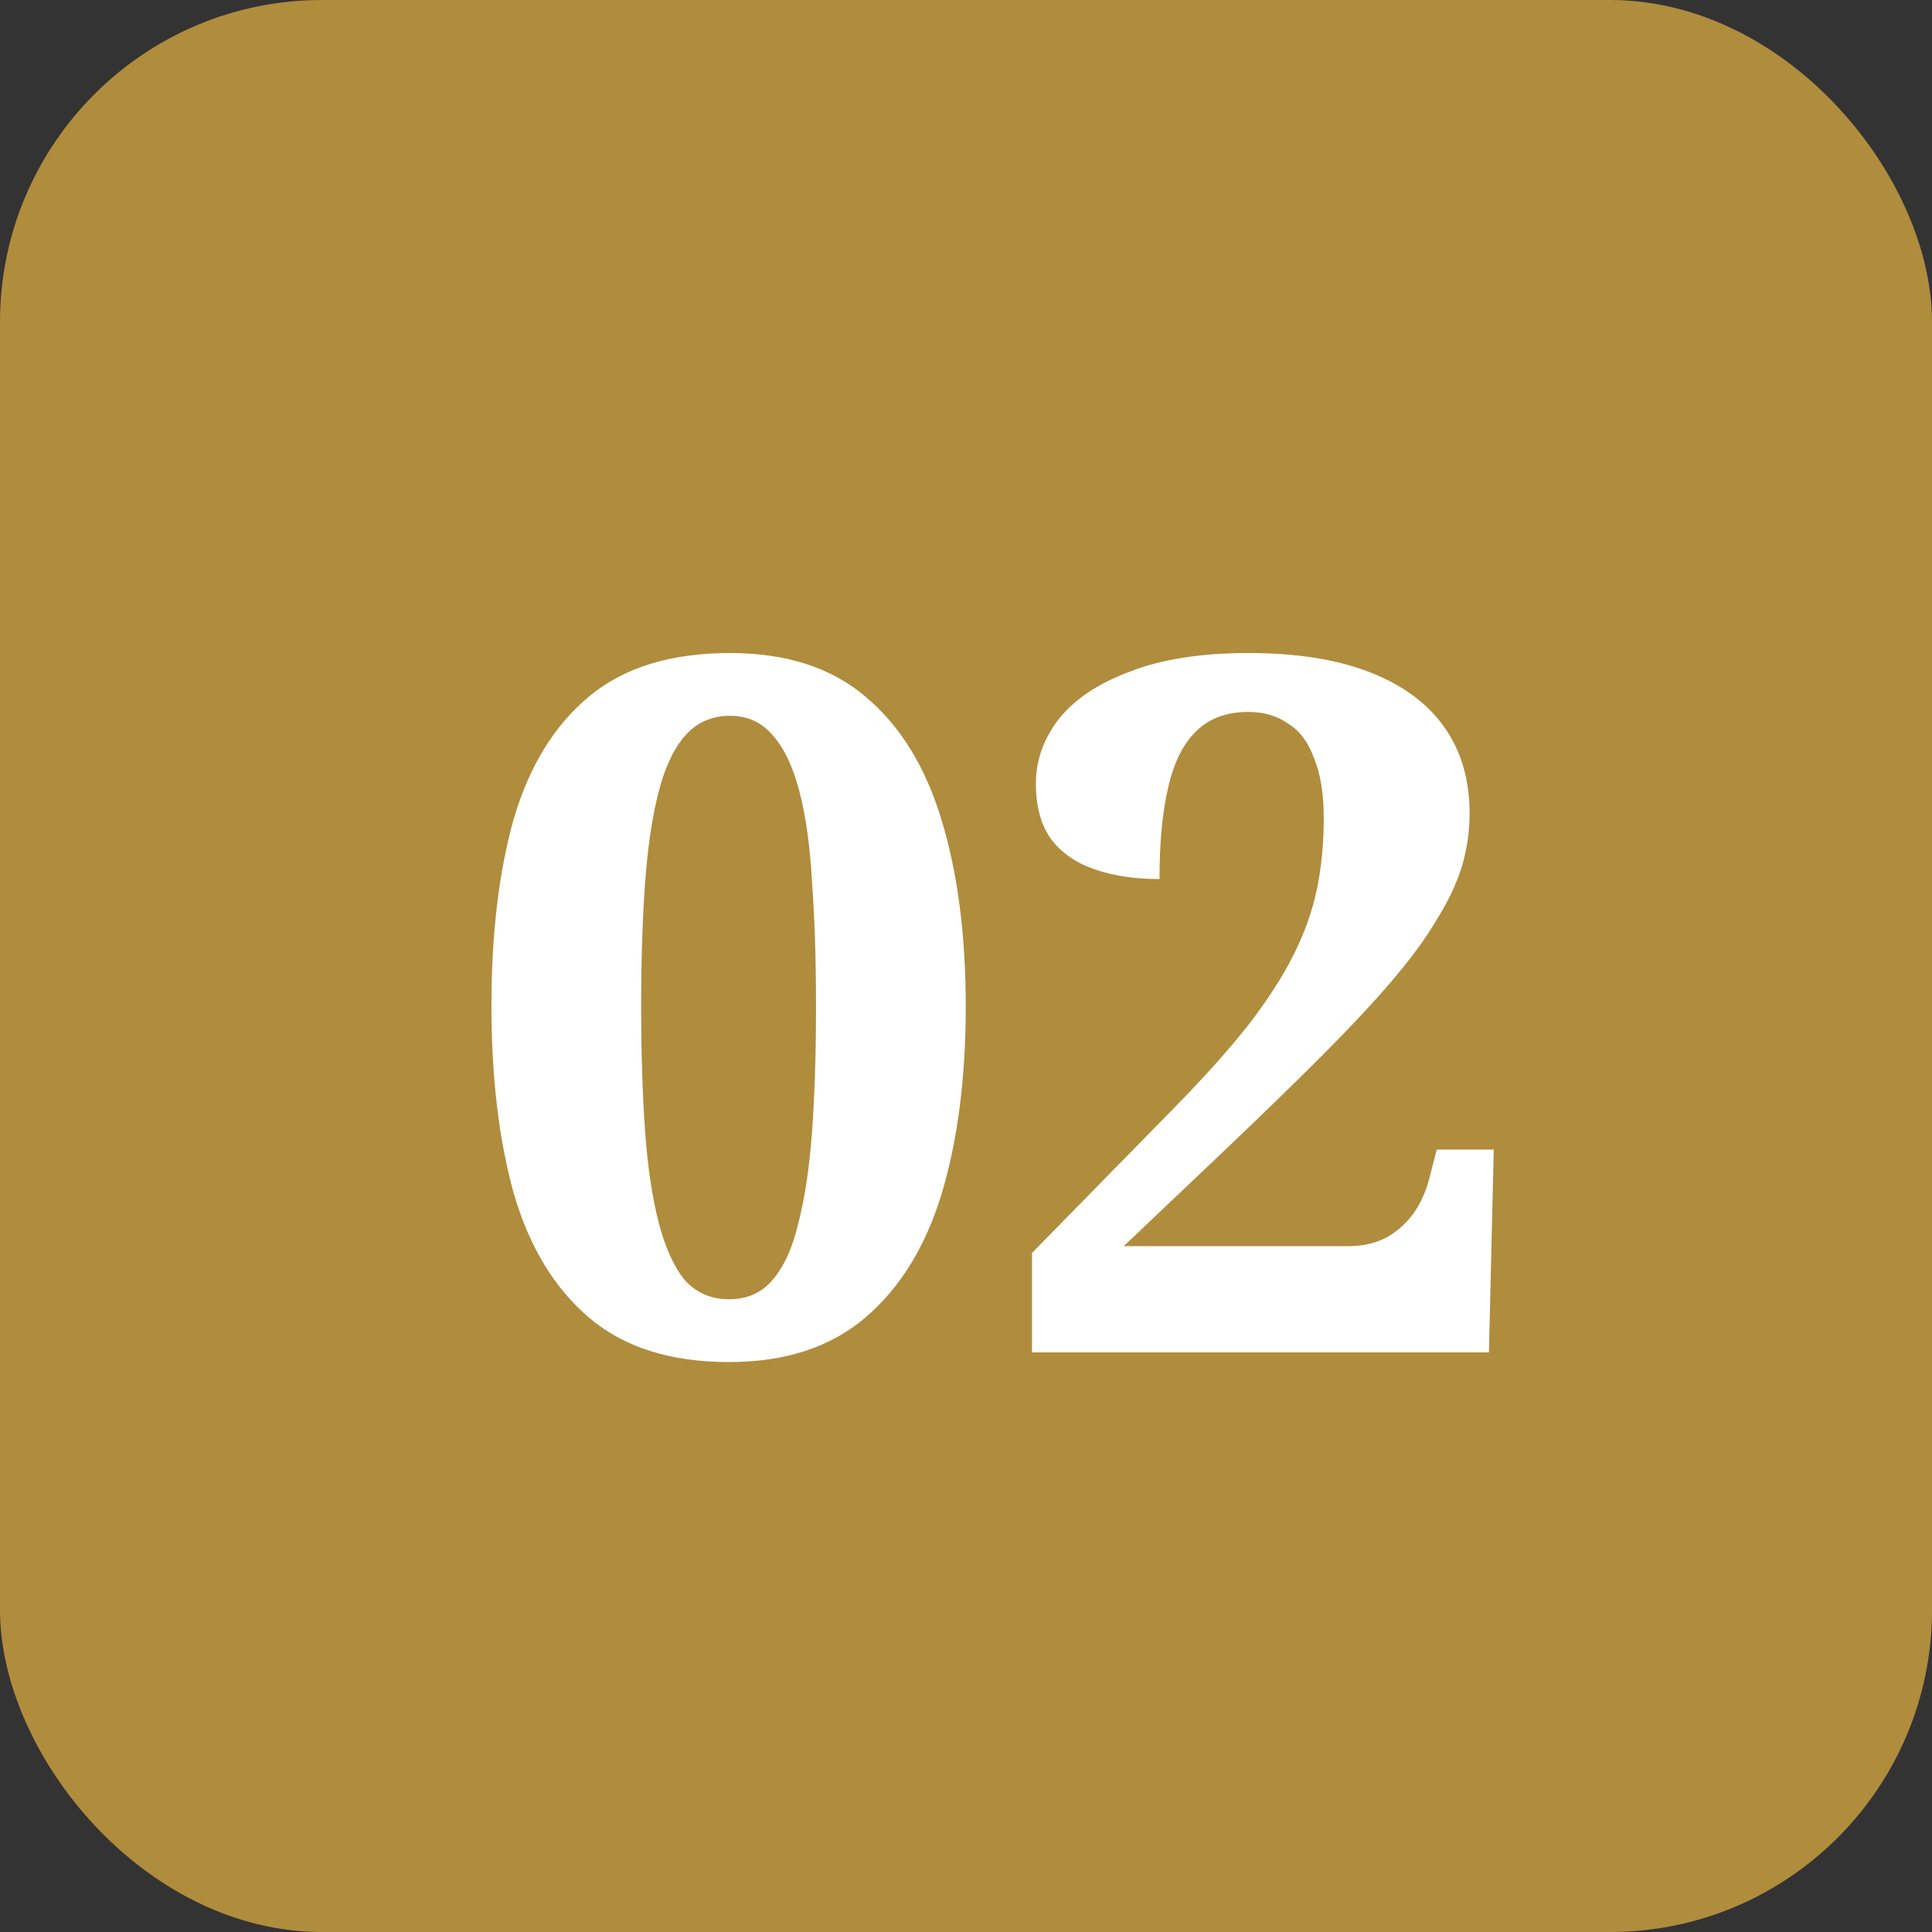
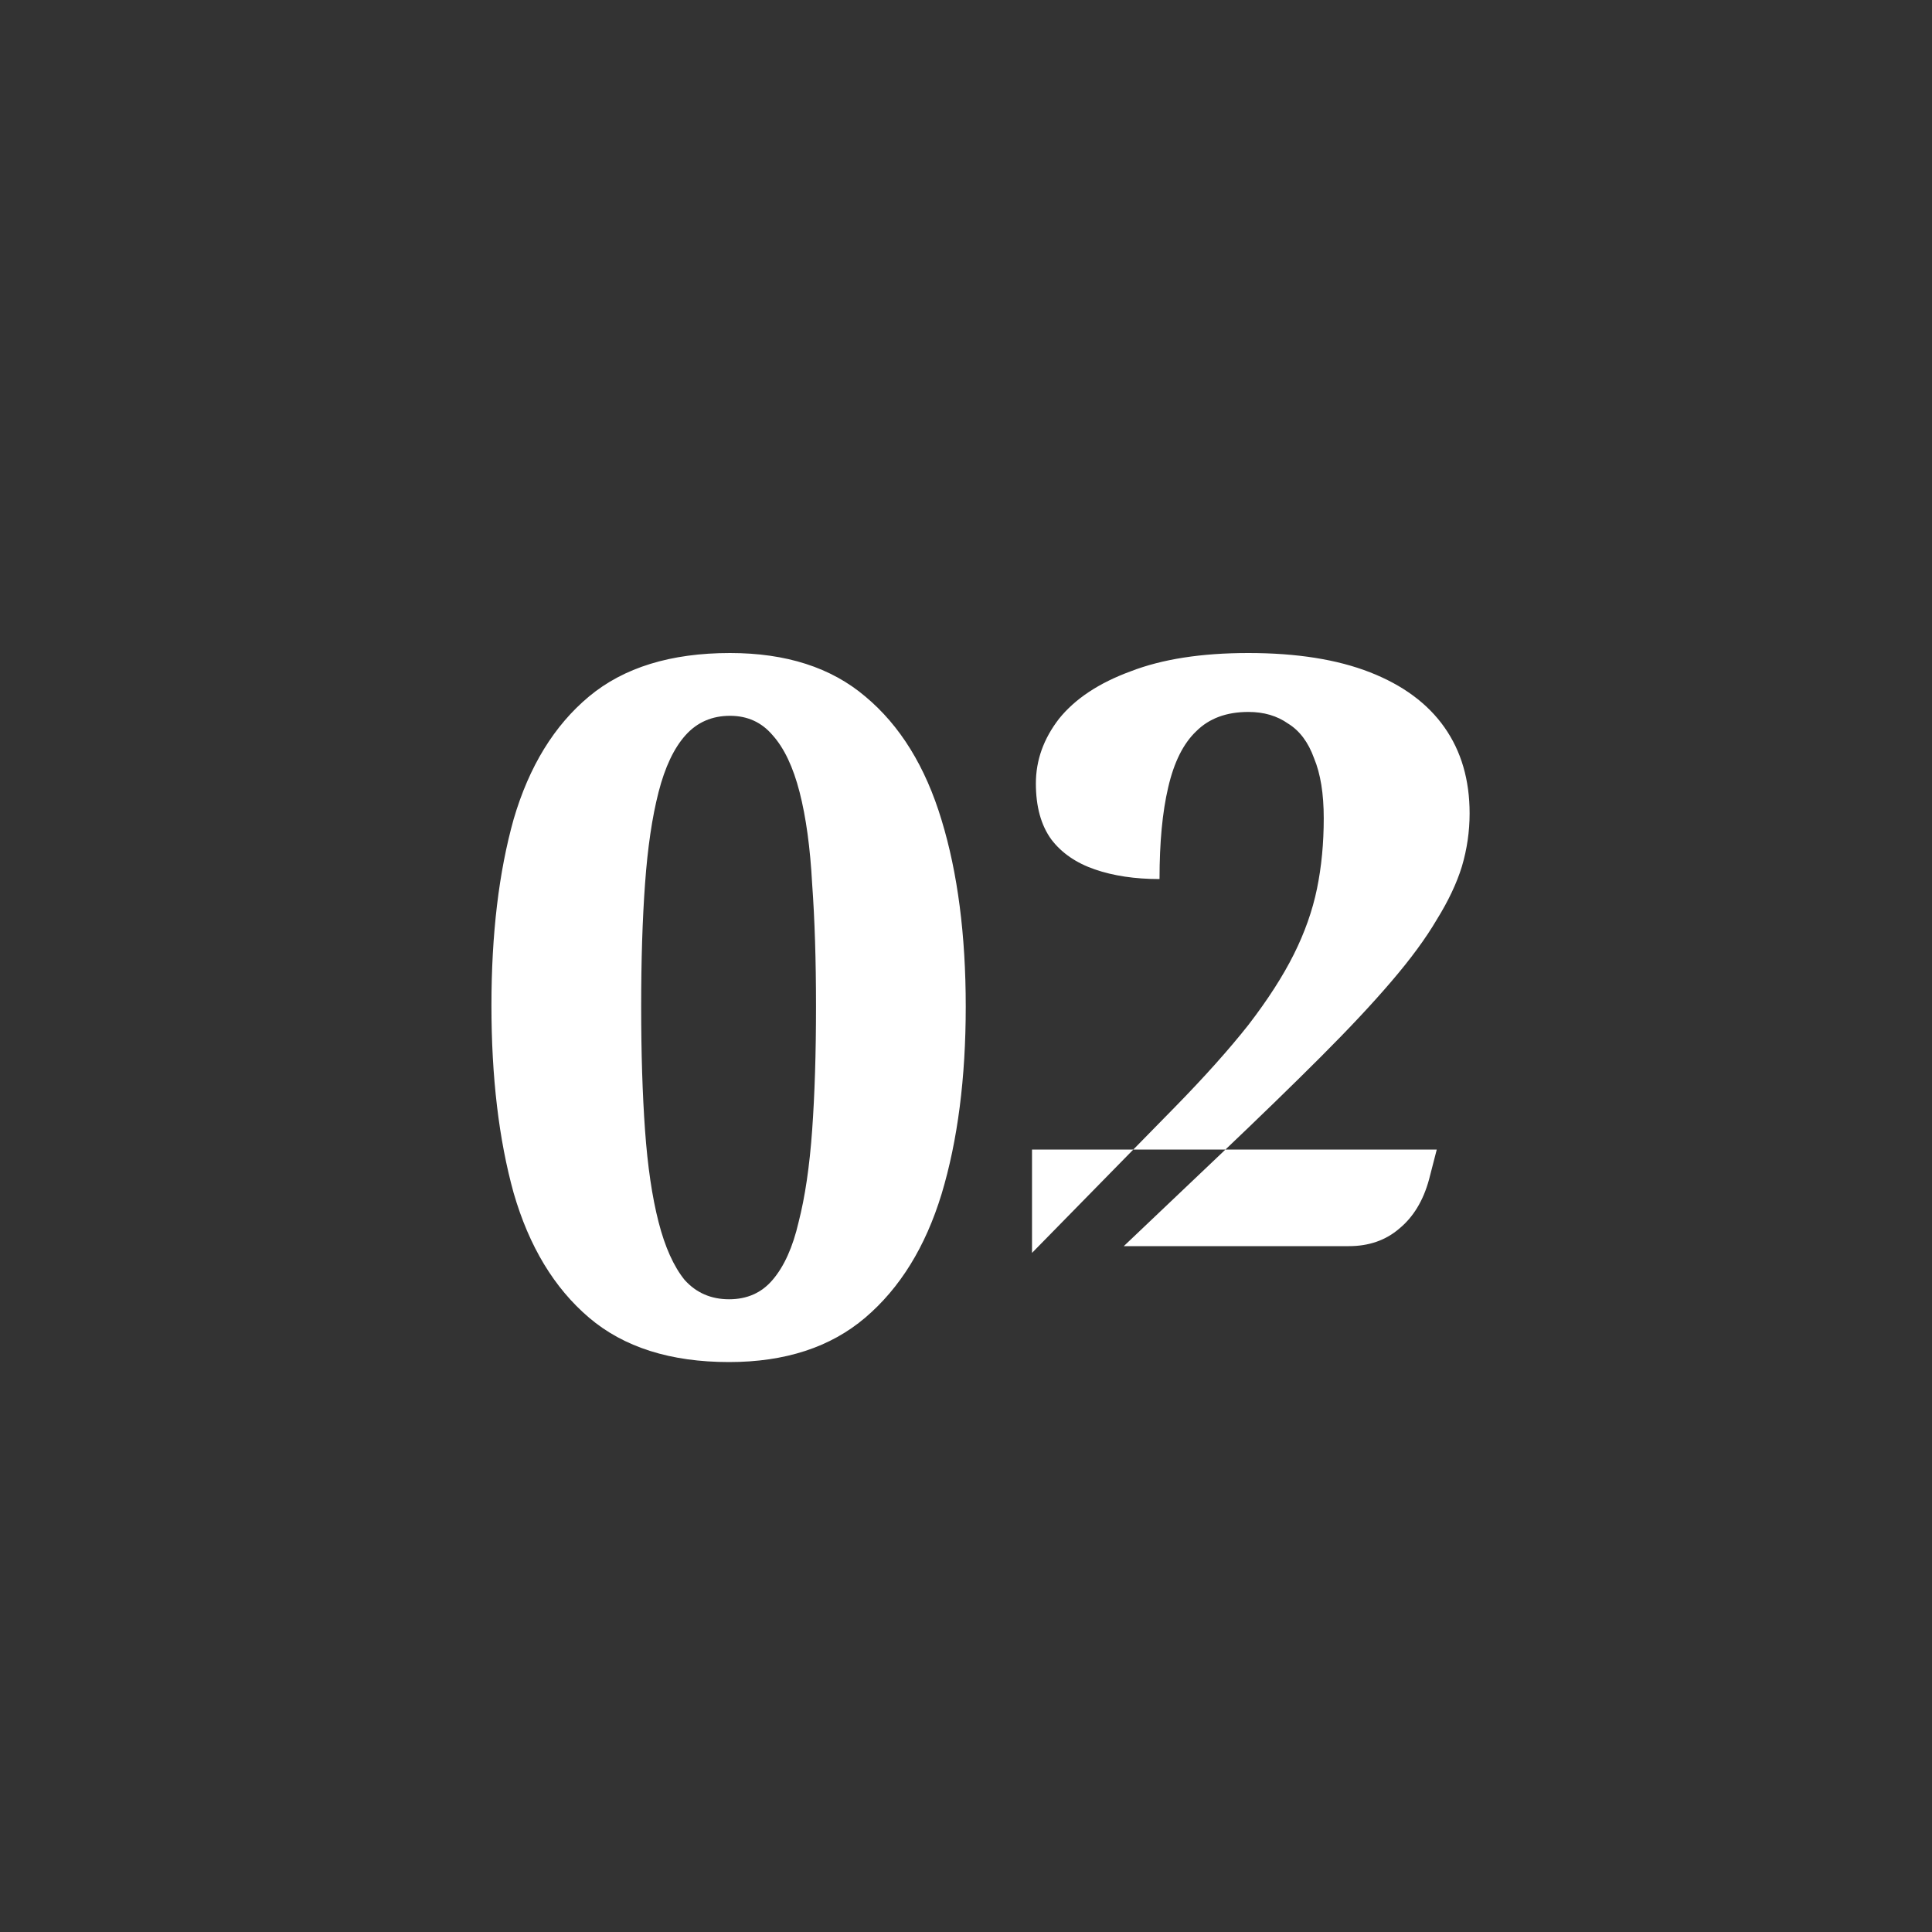
<svg xmlns="http://www.w3.org/2000/svg" width="30" height="30" viewBox="0 0 30 30" fill="none">
  <rect x="0" y="0" width="30" height="30" fill="#333333" stroke="none" />
-   <rect width="30" height="30" rx="5" fill="#B08C3D" />
-   <path d="M11.321 21.15C10.411 21.15 9.686 20.92 9.146 20.46C8.606 20 8.216 19.355 7.976 18.525C7.746 17.695 7.631 16.725 7.631 15.615C7.631 14.505 7.746 13.54 7.976 12.72C8.216 11.9 8.606 11.265 9.146 10.815C9.686 10.365 10.416 10.14 11.336 10.14C12.206 10.14 12.906 10.365 13.436 10.815C13.976 11.265 14.371 11.905 14.621 12.735C14.871 13.555 14.996 14.52 14.996 15.63C14.996 16.74 14.871 17.71 14.621 18.54C14.371 19.36 13.976 20 13.436 20.46C12.896 20.92 12.191 21.15 11.321 21.15ZM11.321 20.175C11.601 20.175 11.826 20.075 11.996 19.875C12.176 19.665 12.311 19.365 12.401 18.975C12.501 18.585 12.571 18.11 12.611 17.55C12.651 16.99 12.671 16.35 12.671 15.63C12.671 14.91 12.651 14.275 12.611 13.725C12.581 13.165 12.516 12.69 12.416 12.3C12.316 11.91 12.176 11.615 11.996 11.415C11.826 11.215 11.606 11.115 11.336 11.115C11.056 11.115 10.826 11.215 10.646 11.415C10.466 11.615 10.326 11.91 10.226 12.3C10.126 12.69 10.056 13.165 10.016 13.725C9.976 14.275 9.956 14.91 9.956 15.63C9.956 16.35 9.976 16.99 10.016 17.55C10.056 18.11 10.126 18.585 10.226 18.975C10.326 19.365 10.461 19.665 10.631 19.875C10.811 20.075 11.041 20.175 11.321 20.175ZM16.025 21V19.455L18.245 17.19C18.705 16.72 19.085 16.295 19.385 15.915C19.685 15.525 19.92 15.16 20.09 14.82C20.26 14.48 20.38 14.14 20.45 13.8C20.52 13.46 20.555 13.095 20.555 12.705C20.555 12.325 20.505 12.015 20.405 11.775C20.315 11.525 20.18 11.345 20 11.235C19.83 11.115 19.625 11.055 19.385 11.055C19.045 11.055 18.775 11.155 18.575 11.355C18.375 11.545 18.23 11.835 18.14 12.225C18.05 12.605 18.005 13.08 18.005 13.65C17.625 13.65 17.29 13.6 17 13.5C16.71 13.4 16.485 13.245 16.325 13.035C16.165 12.815 16.085 12.525 16.085 12.165C16.085 11.805 16.205 11.47 16.445 11.16C16.695 10.85 17.065 10.605 17.555 10.425C18.045 10.235 18.655 10.14 19.385 10.14C20.135 10.14 20.765 10.24 21.275 10.44C21.785 10.64 22.17 10.925 22.43 11.295C22.69 11.665 22.82 12.11 22.82 12.63C22.82 12.91 22.78 13.185 22.7 13.455C22.62 13.715 22.49 13.99 22.31 14.28C22.14 14.57 21.905 14.89 21.605 15.24C21.315 15.58 20.95 15.97 20.51 16.41C20.07 16.85 19.55 17.355 18.95 17.925L17.45 19.35H20.945C21.255 19.35 21.515 19.26 21.725 19.08C21.945 18.9 22.1 18.645 22.19 18.315L22.31 17.85H23.195L23.12 21H16.025Z" fill="white" />
+   <path d="M11.321 21.15C10.411 21.15 9.686 20.92 9.146 20.46C8.606 20 8.216 19.355 7.976 18.525C7.746 17.695 7.631 16.725 7.631 15.615C7.631 14.505 7.746 13.54 7.976 12.72C8.216 11.9 8.606 11.265 9.146 10.815C9.686 10.365 10.416 10.14 11.336 10.14C12.206 10.14 12.906 10.365 13.436 10.815C13.976 11.265 14.371 11.905 14.621 12.735C14.871 13.555 14.996 14.52 14.996 15.63C14.996 16.74 14.871 17.71 14.621 18.54C14.371 19.36 13.976 20 13.436 20.46C12.896 20.92 12.191 21.15 11.321 21.15ZM11.321 20.175C11.601 20.175 11.826 20.075 11.996 19.875C12.176 19.665 12.311 19.365 12.401 18.975C12.501 18.585 12.571 18.11 12.611 17.55C12.651 16.99 12.671 16.35 12.671 15.63C12.671 14.91 12.651 14.275 12.611 13.725C12.581 13.165 12.516 12.69 12.416 12.3C12.316 11.91 12.176 11.615 11.996 11.415C11.826 11.215 11.606 11.115 11.336 11.115C11.056 11.115 10.826 11.215 10.646 11.415C10.466 11.615 10.326 11.91 10.226 12.3C10.126 12.69 10.056 13.165 10.016 13.725C9.976 14.275 9.956 14.91 9.956 15.63C9.956 16.35 9.976 16.99 10.016 17.55C10.056 18.11 10.126 18.585 10.226 18.975C10.326 19.365 10.461 19.665 10.631 19.875C10.811 20.075 11.041 20.175 11.321 20.175ZM16.025 21V19.455L18.245 17.19C18.705 16.72 19.085 16.295 19.385 15.915C19.685 15.525 19.92 15.16 20.09 14.82C20.26 14.48 20.38 14.14 20.45 13.8C20.52 13.46 20.555 13.095 20.555 12.705C20.555 12.325 20.505 12.015 20.405 11.775C20.315 11.525 20.18 11.345 20 11.235C19.83 11.115 19.625 11.055 19.385 11.055C19.045 11.055 18.775 11.155 18.575 11.355C18.375 11.545 18.23 11.835 18.14 12.225C18.05 12.605 18.005 13.08 18.005 13.65C17.625 13.65 17.29 13.6 17 13.5C16.71 13.4 16.485 13.245 16.325 13.035C16.165 12.815 16.085 12.525 16.085 12.165C16.085 11.805 16.205 11.47 16.445 11.16C16.695 10.85 17.065 10.605 17.555 10.425C18.045 10.235 18.655 10.14 19.385 10.14C20.135 10.14 20.765 10.24 21.275 10.44C21.785 10.64 22.17 10.925 22.43 11.295C22.69 11.665 22.82 12.11 22.82 12.63C22.82 12.91 22.78 13.185 22.7 13.455C22.62 13.715 22.49 13.99 22.31 14.28C22.14 14.57 21.905 14.89 21.605 15.24C21.315 15.58 20.95 15.97 20.51 16.41C20.07 16.85 19.55 17.355 18.95 17.925L17.45 19.35H20.945C21.255 19.35 21.515 19.26 21.725 19.08C21.945 18.9 22.1 18.645 22.19 18.315L22.31 17.85H23.195H16.025Z" fill="white" />
</svg>